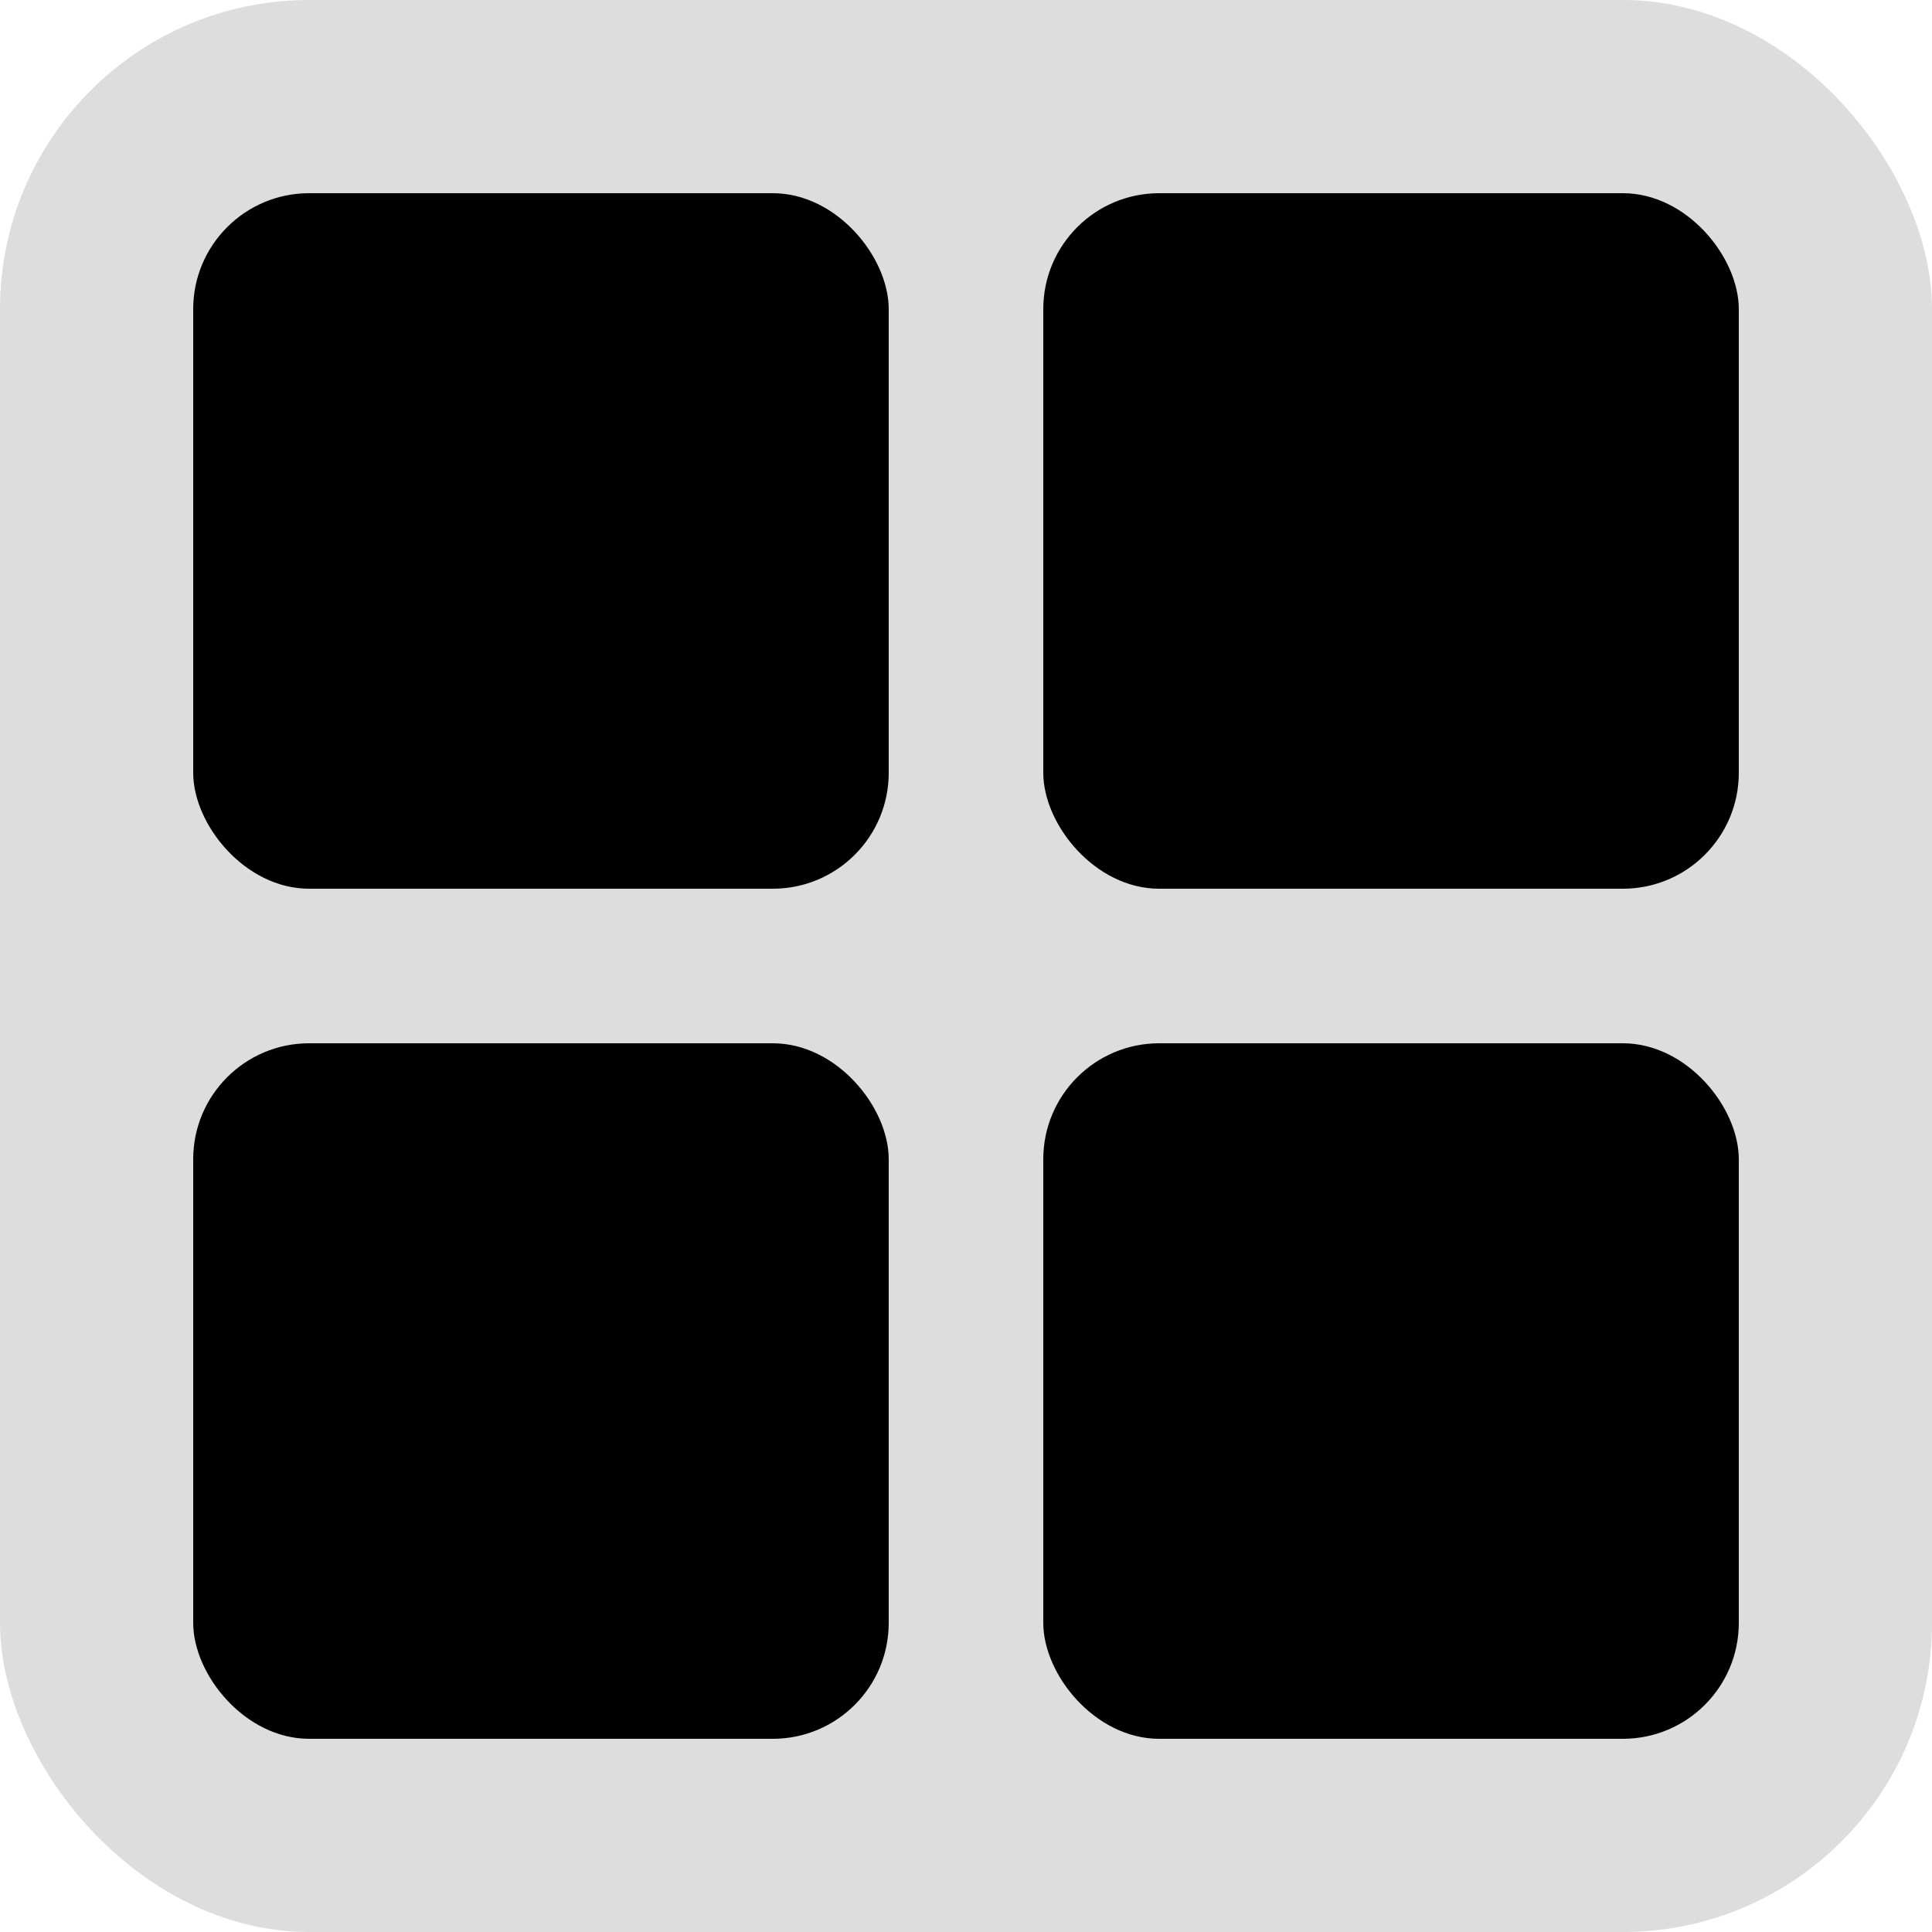
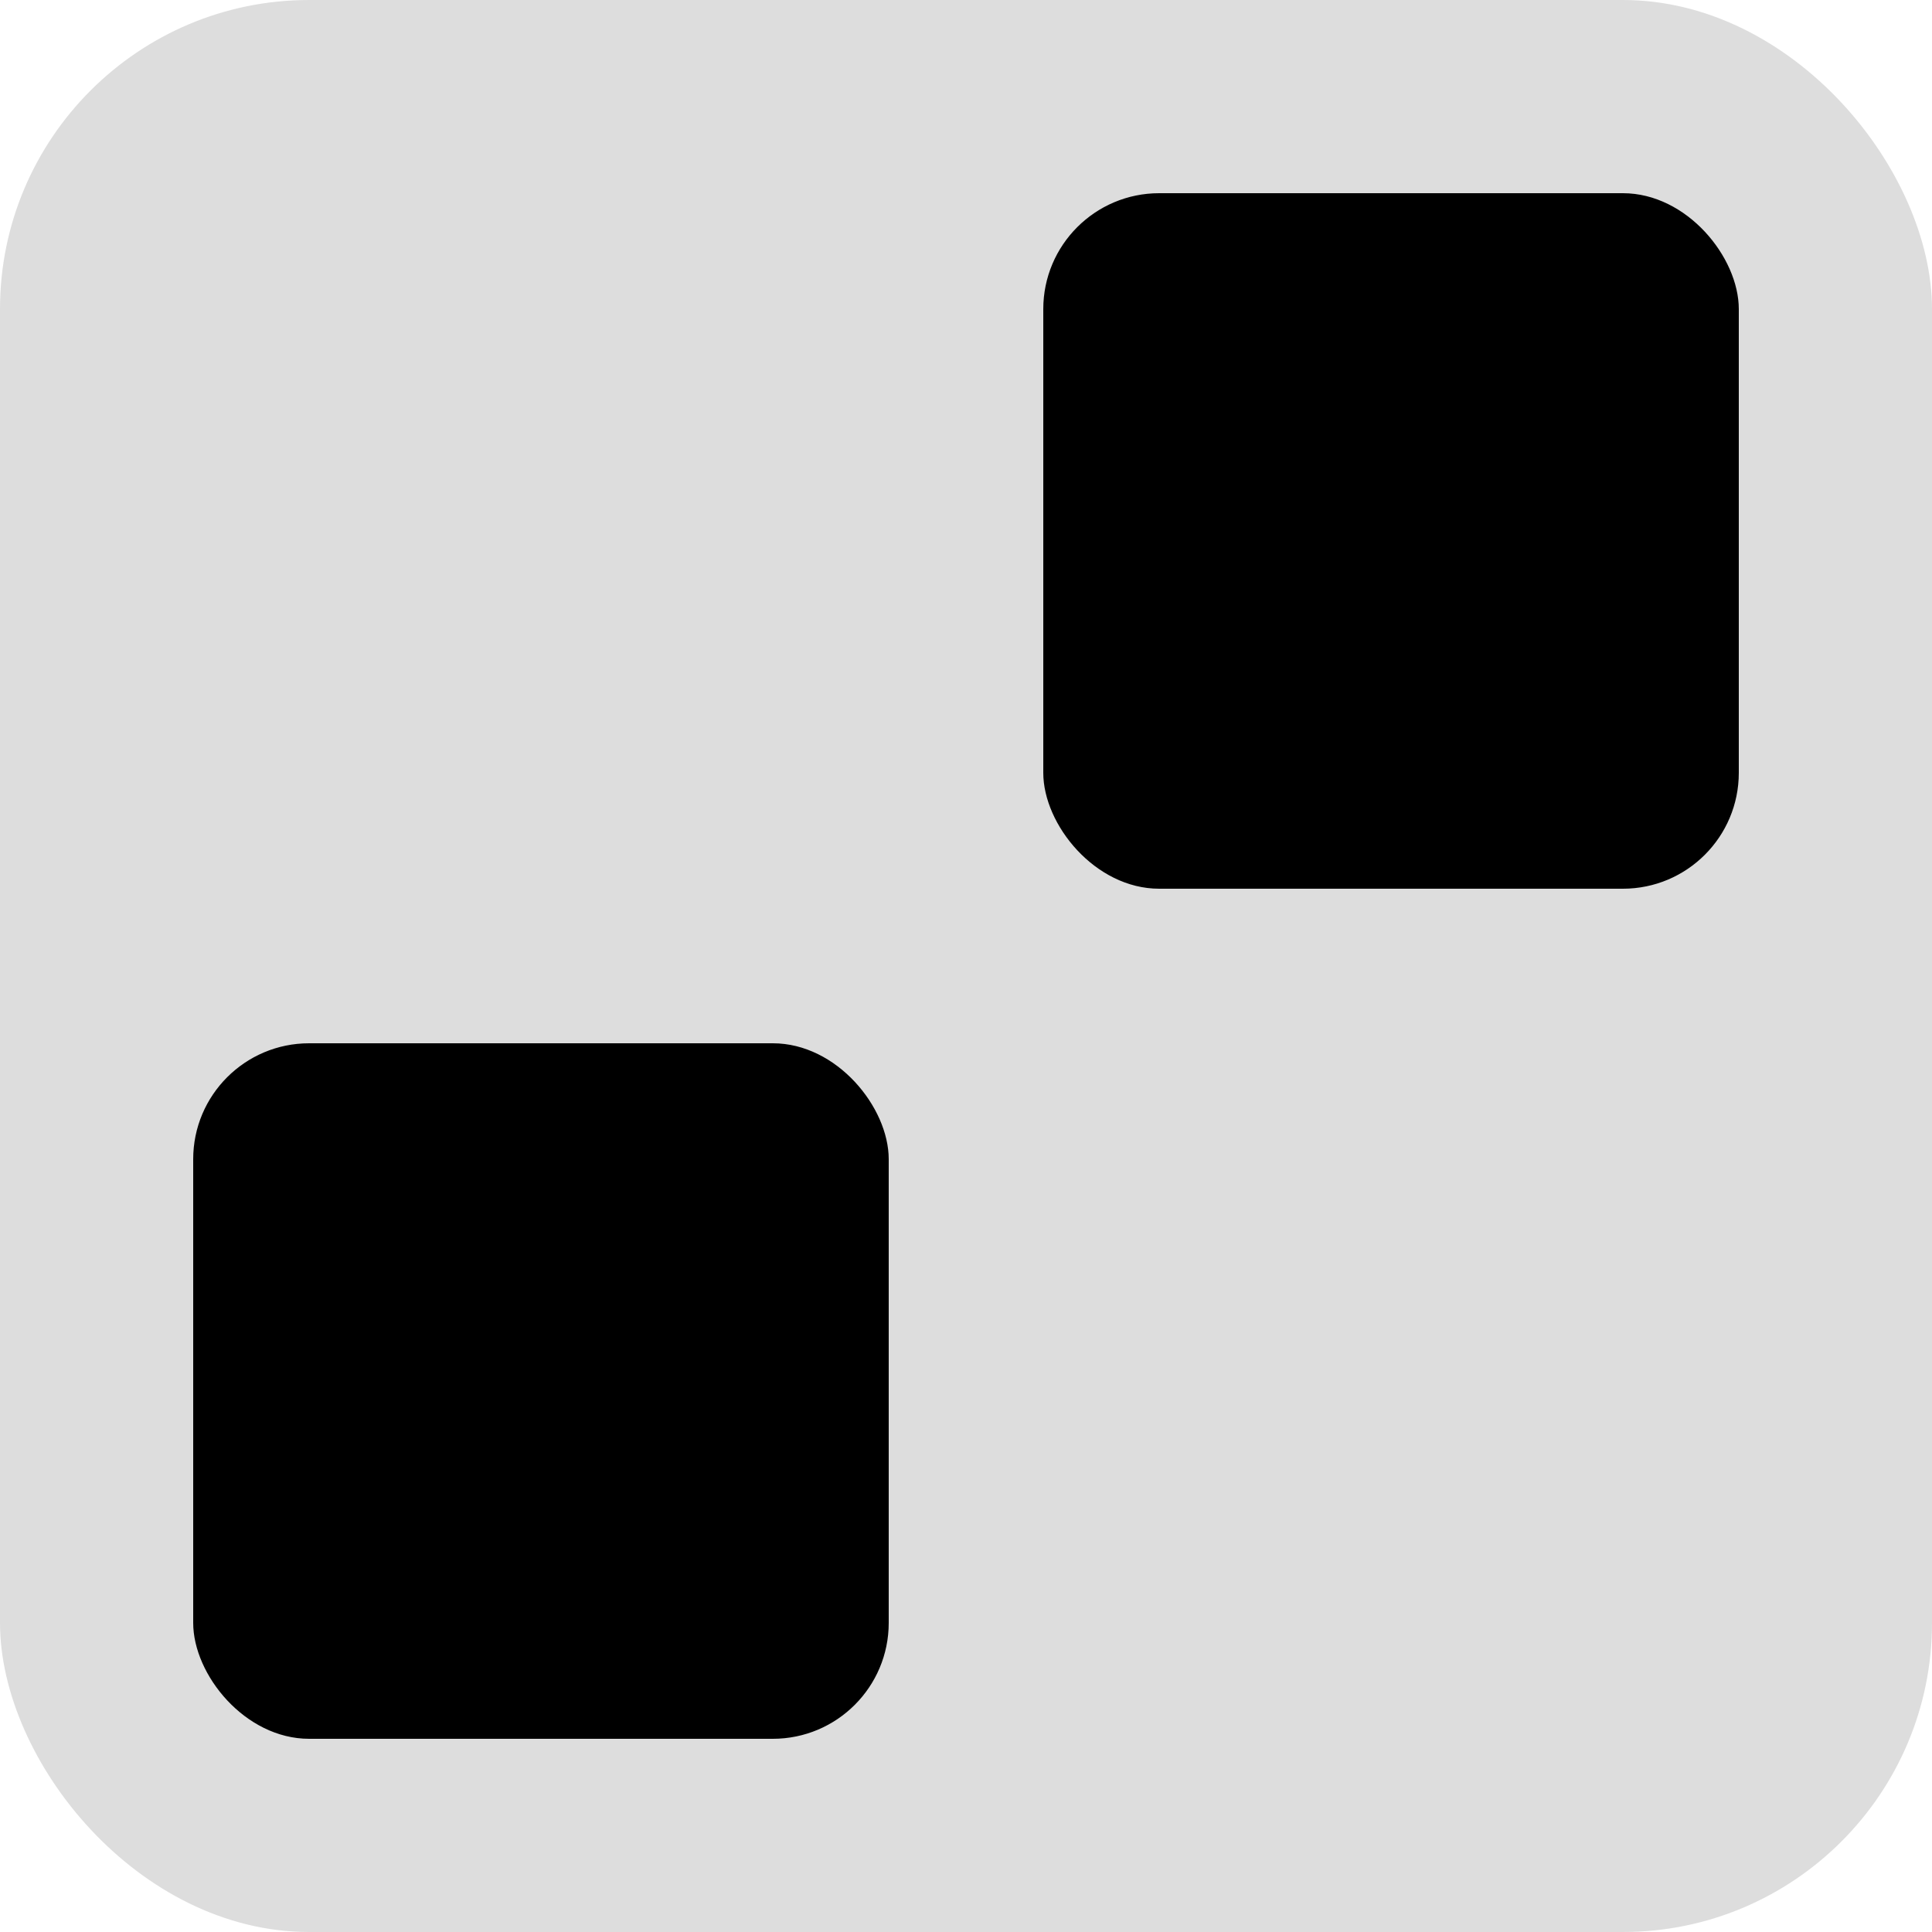
<svg xmlns="http://www.w3.org/2000/svg" height="100" width="100" viewbox="0 0 100 100" style="stroke: none; fill: #000;">
  <rect rx="16" x="0" y="0" width="100" height="100" style="fill:#ddd;" />
-   <rect rx="6" x="10" y="10" width="36" height="36" />
  <rect rx="6" x="10" y="54" width="36" height="36" />
  <rect rx="6" x="54" y="10" width="36" height="36" />
-   <rect rx="6" x="54" y="54" width="36" height="36" />
</svg>